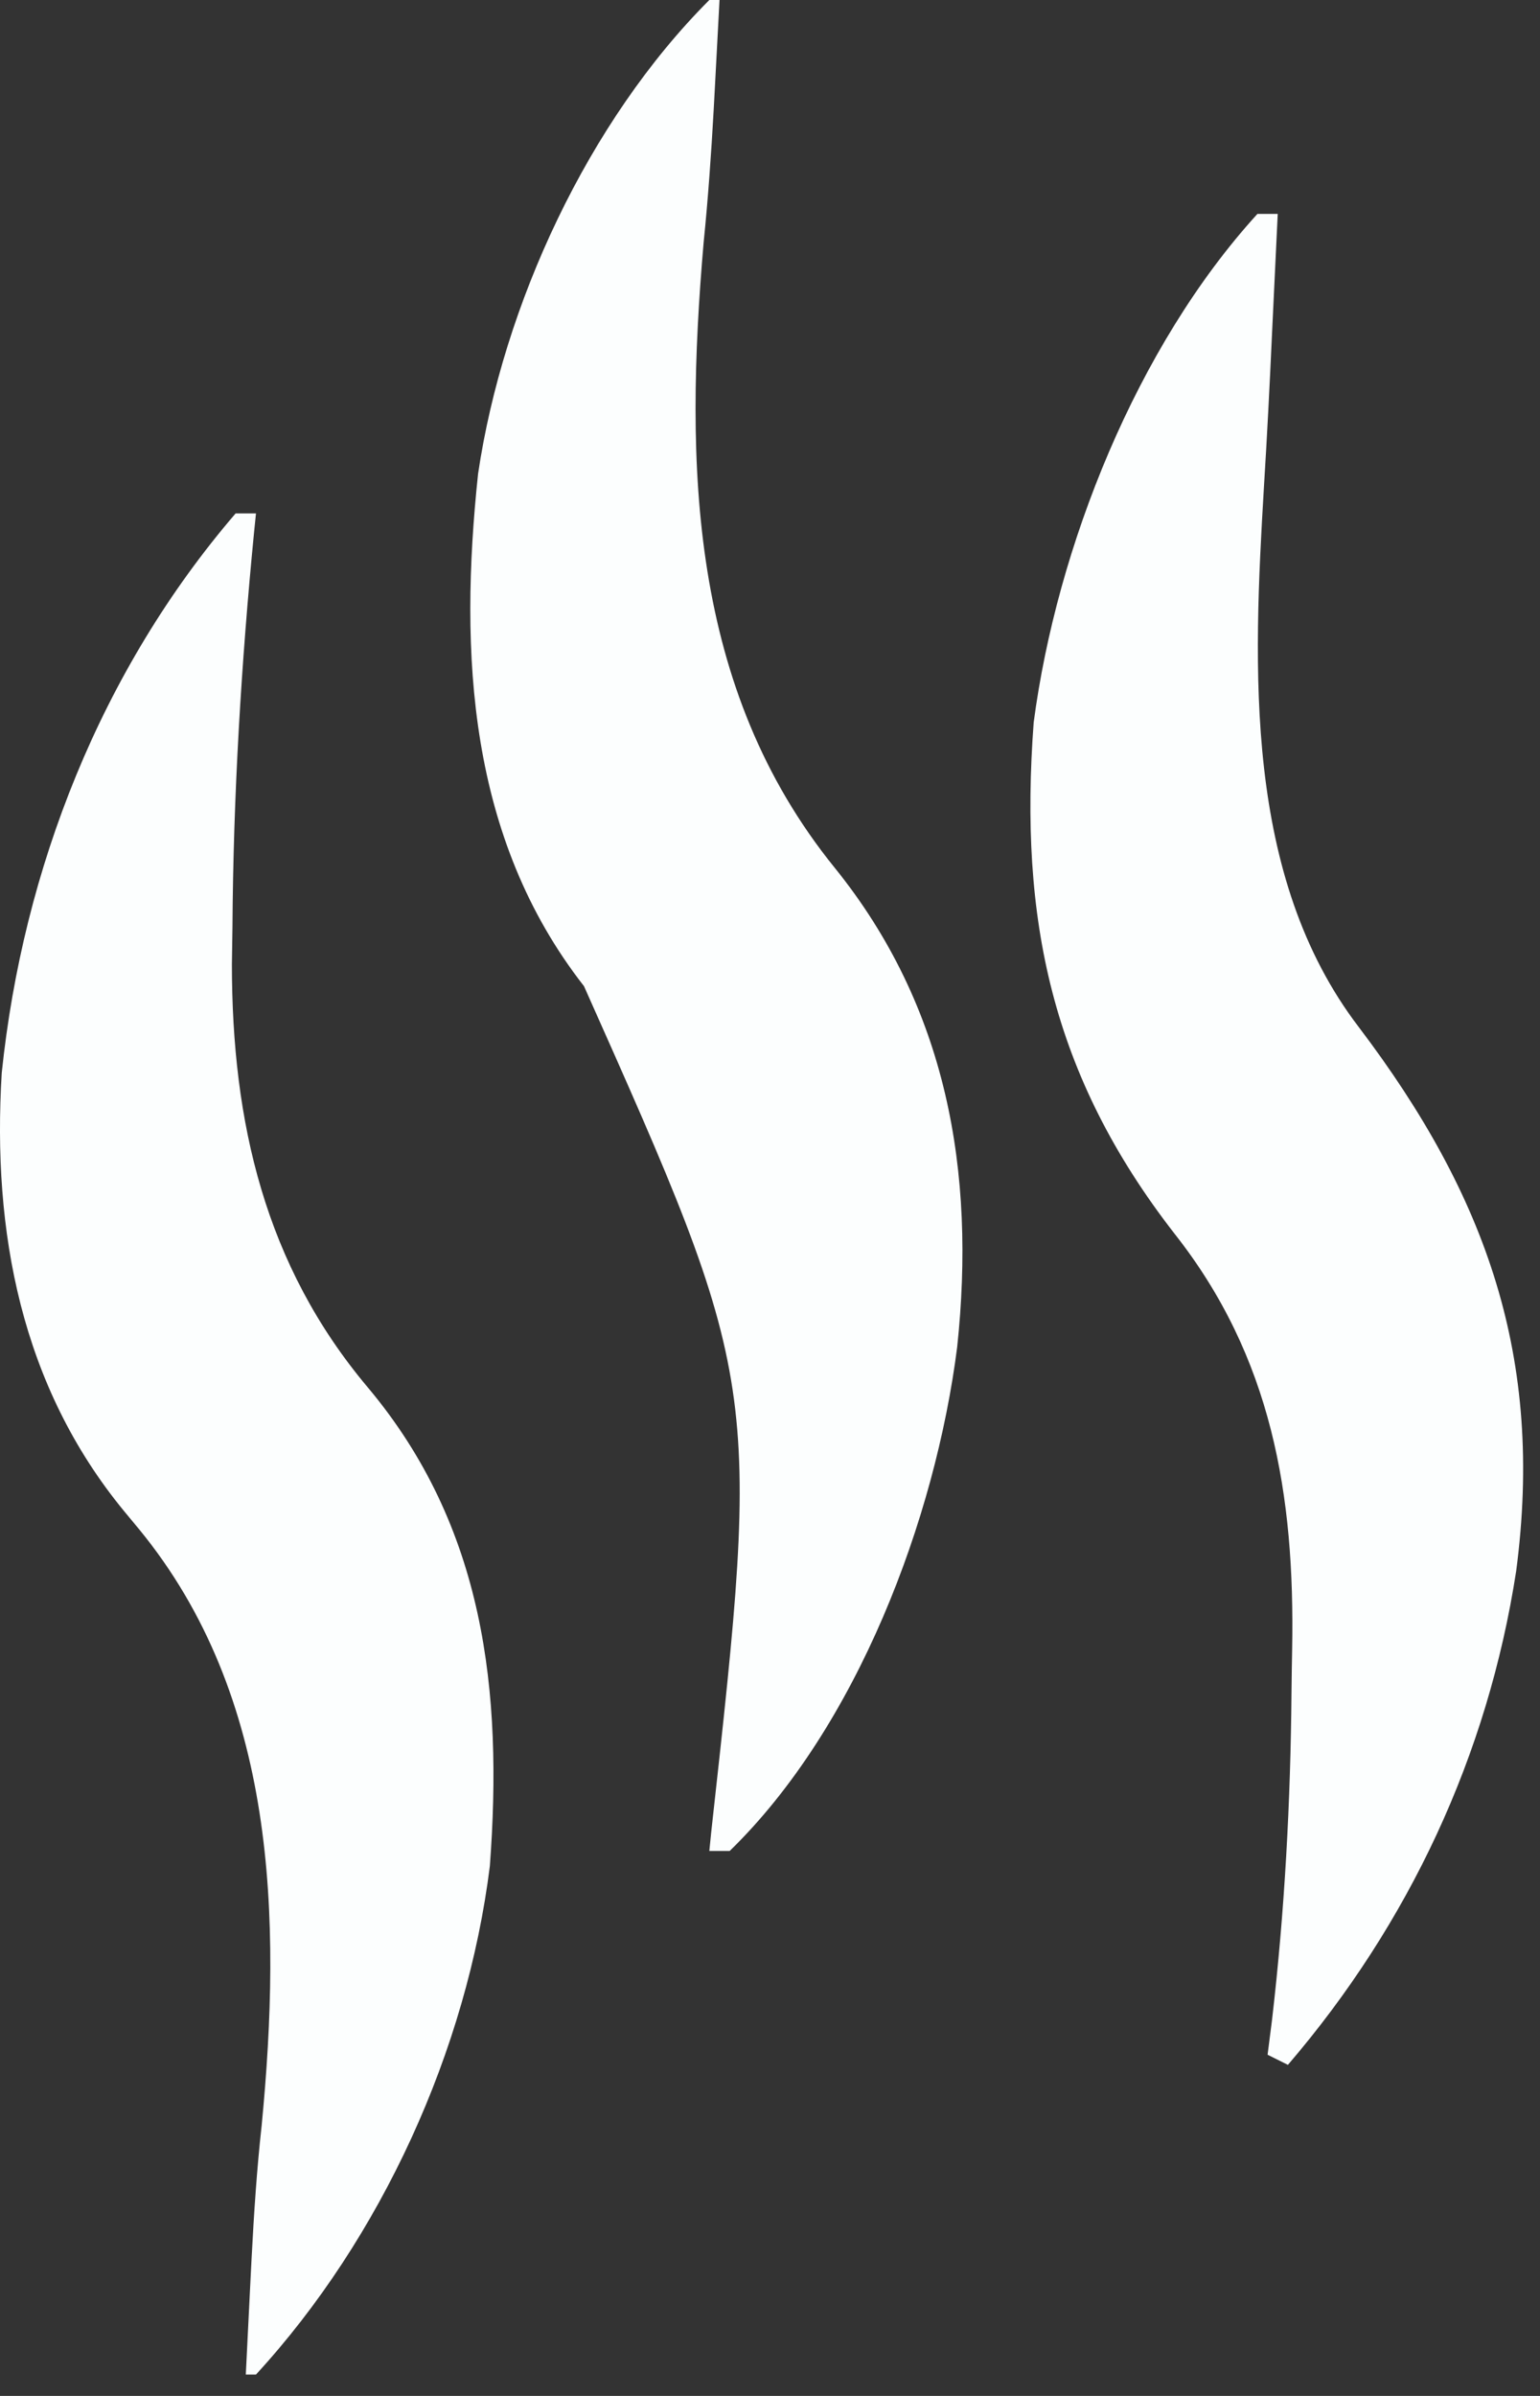
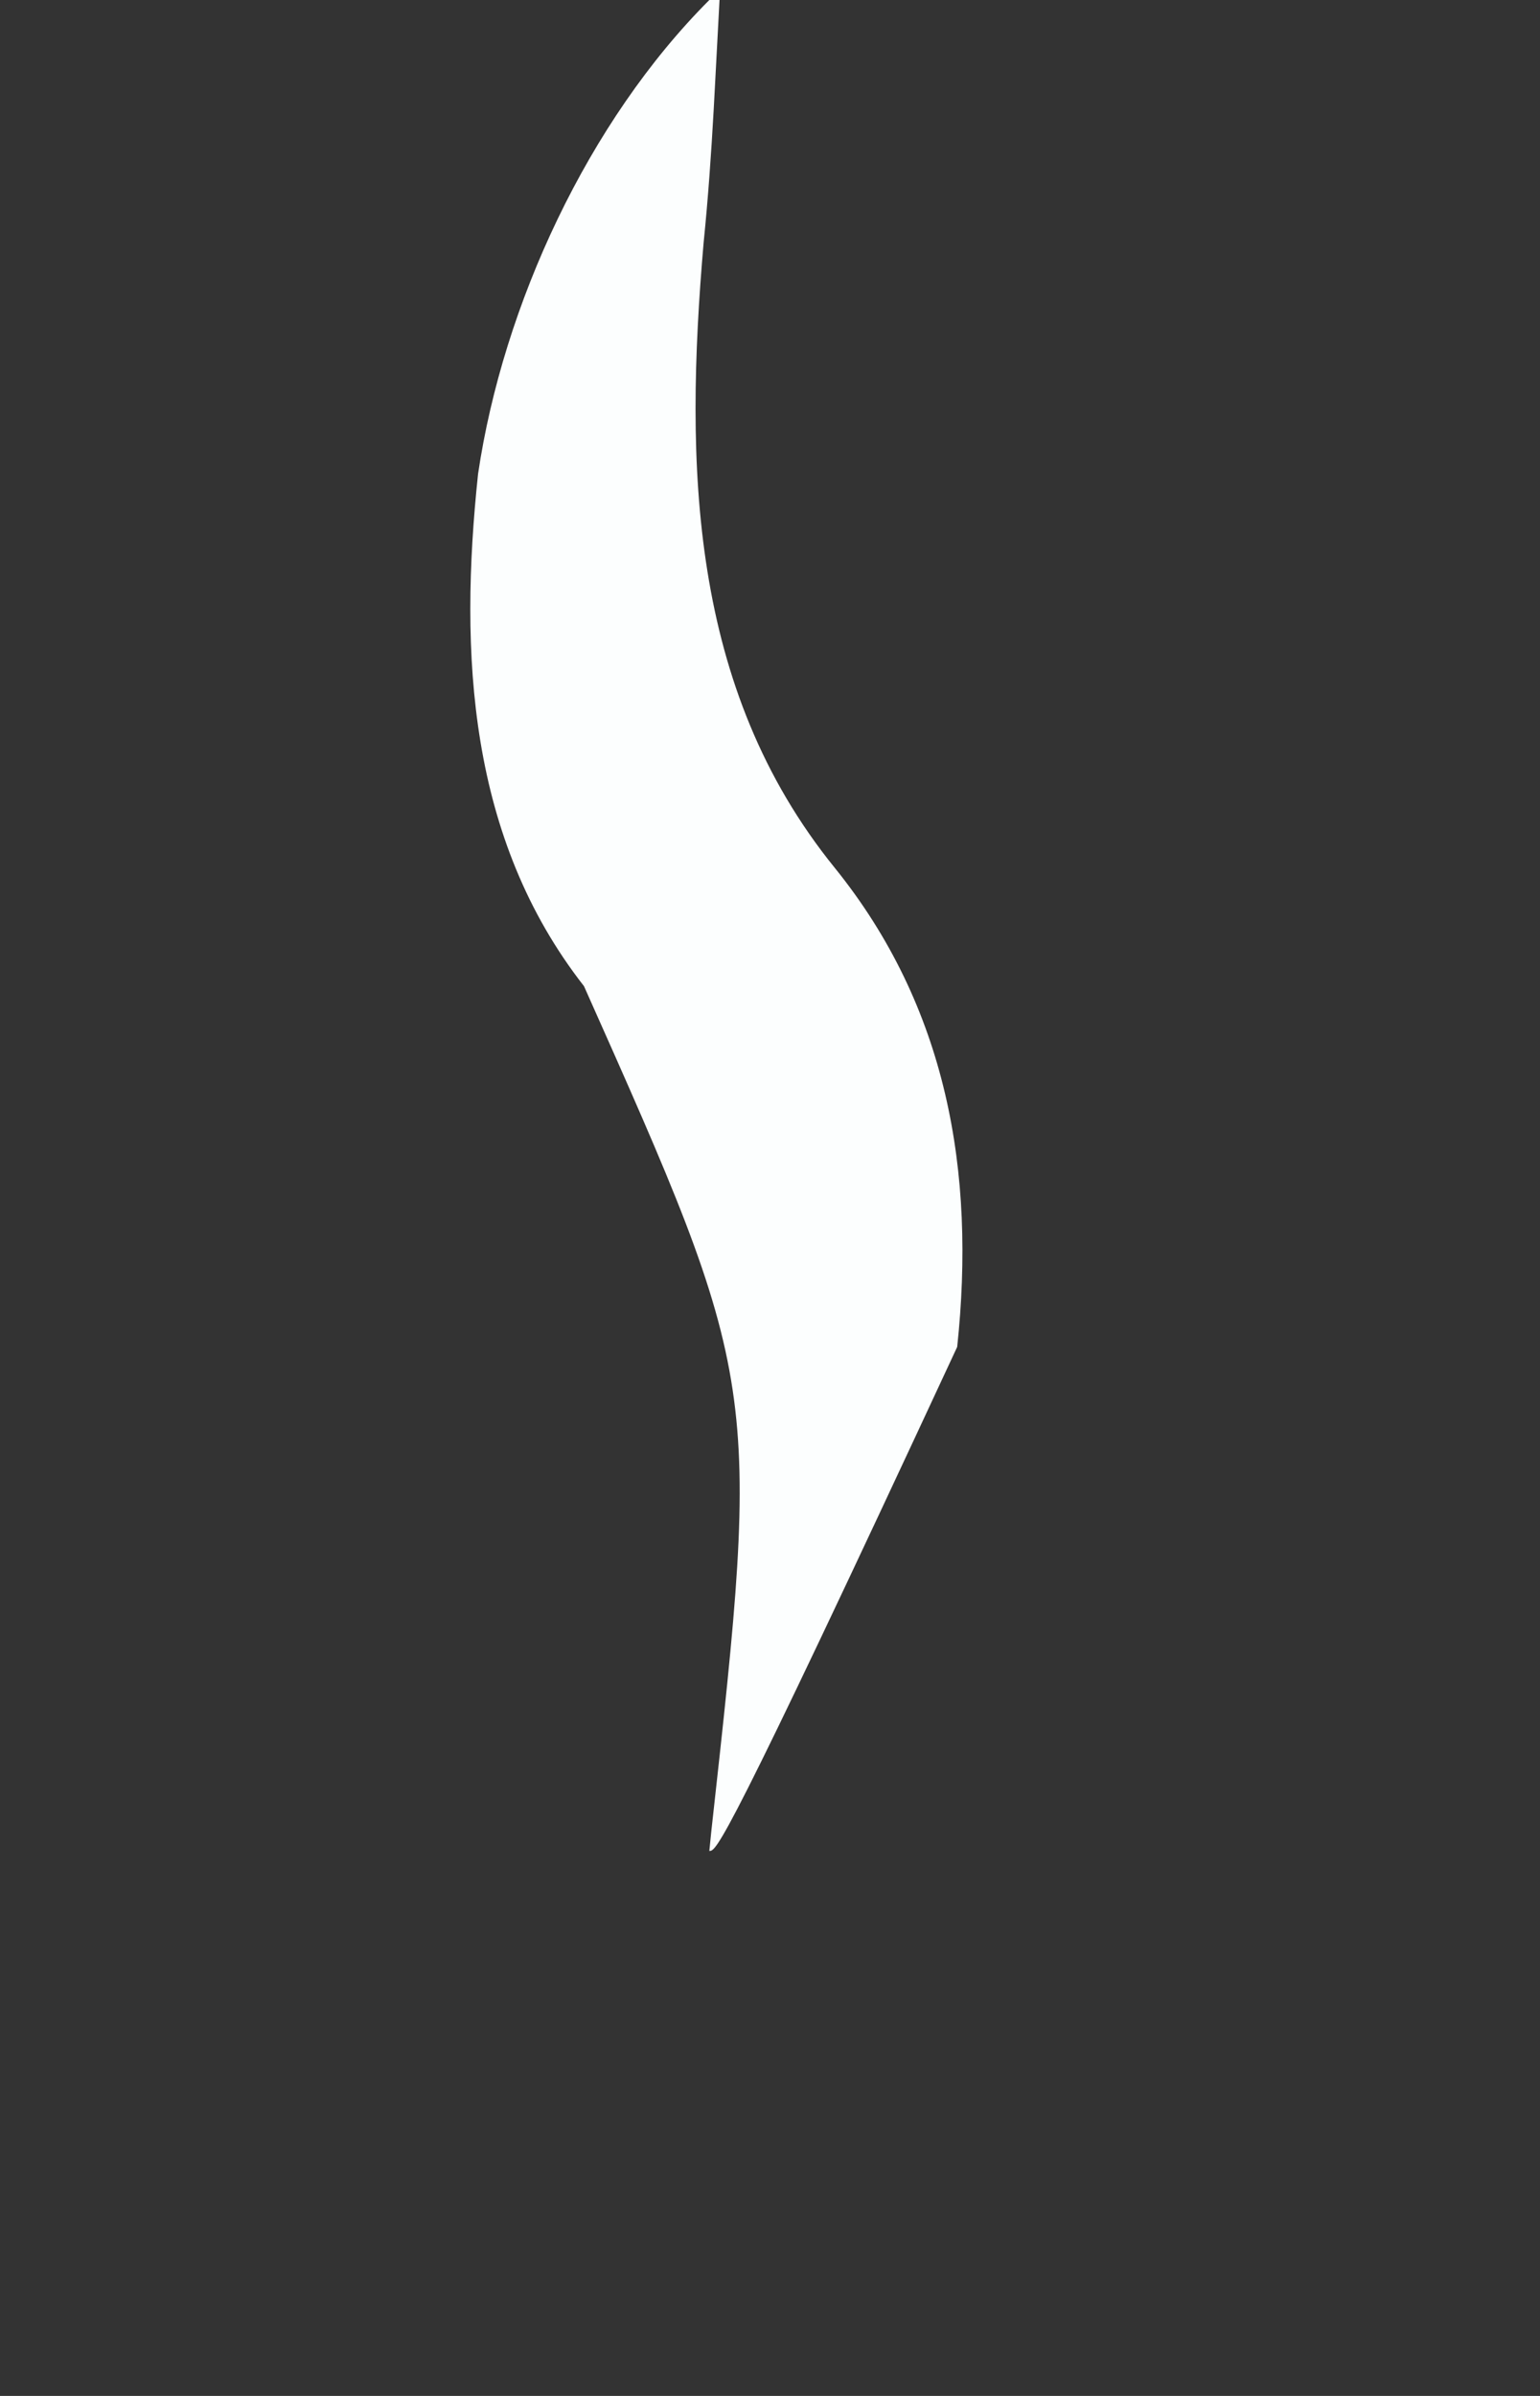
<svg xmlns="http://www.w3.org/2000/svg" width="36" height="56" viewBox="0 0 36 56" fill="none">
  <rect x="0" y="0" width="36" height="56" fill="#333333" stroke="none" />
-   <path d="M29.394 5C29.551 5 29.708 5 29.869 5C29.848 5.445 29.848 5.445 29.826 5.9C29.794 6.544 29.764 7.187 29.734 7.831C29.68 9.018 29.62 10.204 29.546 11.39C29.298 15.603 29.062 20.479 31.771 24.016C34.753 27.953 36.099 31.739 35.443 36.721C34.78 41.024 32.94 44.958 30.107 48.262C29.95 48.184 29.793 48.105 29.632 48.025C29.683 47.621 29.683 47.621 29.736 47.208C30.033 44.659 30.169 42.112 30.191 39.546C30.195 39.212 30.199 38.878 30.206 38.544C30.272 34.935 29.729 31.717 27.458 28.837C24.577 25.13 23.822 21.485 24.164 16.885C24.706 12.779 26.571 8.098 29.394 5Z" fill="#FCFEFE" />
-   <path d="M5.508 12C5.665 12 5.822 12 5.984 12C5.962 12.214 5.962 12.214 5.94 12.432C5.639 15.511 5.454 18.578 5.434 21.672C5.43 21.96 5.426 22.249 5.421 22.546C5.423 26.226 6.192 29.57 8.598 32.428C11.33 35.683 11.756 39.533 11.451 43.615C10.915 47.92 8.917 52.308 5.984 55.5C5.905 55.5 5.827 55.5 5.746 55.5C5.78 54.802 5.815 54.103 5.85 53.405C5.861 53.197 5.871 52.988 5.882 52.773C5.936 51.737 6.003 50.708 6.117 49.676C6.586 44.818 6.464 39.656 3.25 35.741C3.135 35.602 3.019 35.463 2.901 35.32C0.493 32.392 -0.186 28.788 0.041 25.074C0.537 20.302 2.363 15.663 5.508 12Z" fill="#FCFEFE" />
-   <path d="M16.582 0C16.661 0 16.739 0 16.82 0C16.786 0.654 16.751 1.307 16.716 1.961C16.7 2.257 16.7 2.257 16.684 2.558C16.626 3.6 16.553 4.637 16.448 5.675C16.001 10.868 16.11 16.082 19.513 20.283C22.141 23.537 22.811 27.387 22.376 31.481C21.866 35.503 20.035 40.367 17.058 43.262C16.901 43.262 16.744 43.262 16.582 43.262C16.604 43.044 16.604 43.044 16.626 42.822C17.788 32.329 17.788 32.329 13.652 23.05C10.949 19.591 10.729 15.284 11.176 11.073C11.761 7.124 13.75 2.833 16.582 0Z" fill="#FCFEFE" />
+   <path d="M16.582 0C16.661 0 16.739 0 16.82 0C16.786 0.654 16.751 1.307 16.716 1.961C16.7 2.257 16.7 2.257 16.684 2.558C16.626 3.6 16.553 4.637 16.448 5.675C16.001 10.868 16.11 16.082 19.513 20.283C22.141 23.537 22.811 27.387 22.376 31.481C16.901 43.262 16.744 43.262 16.582 43.262C16.604 43.044 16.604 43.044 16.626 42.822C17.788 32.329 17.788 32.329 13.652 23.05C10.949 19.591 10.729 15.284 11.176 11.073C11.761 7.124 13.75 2.833 16.582 0Z" fill="#FCFEFE" />
</svg>